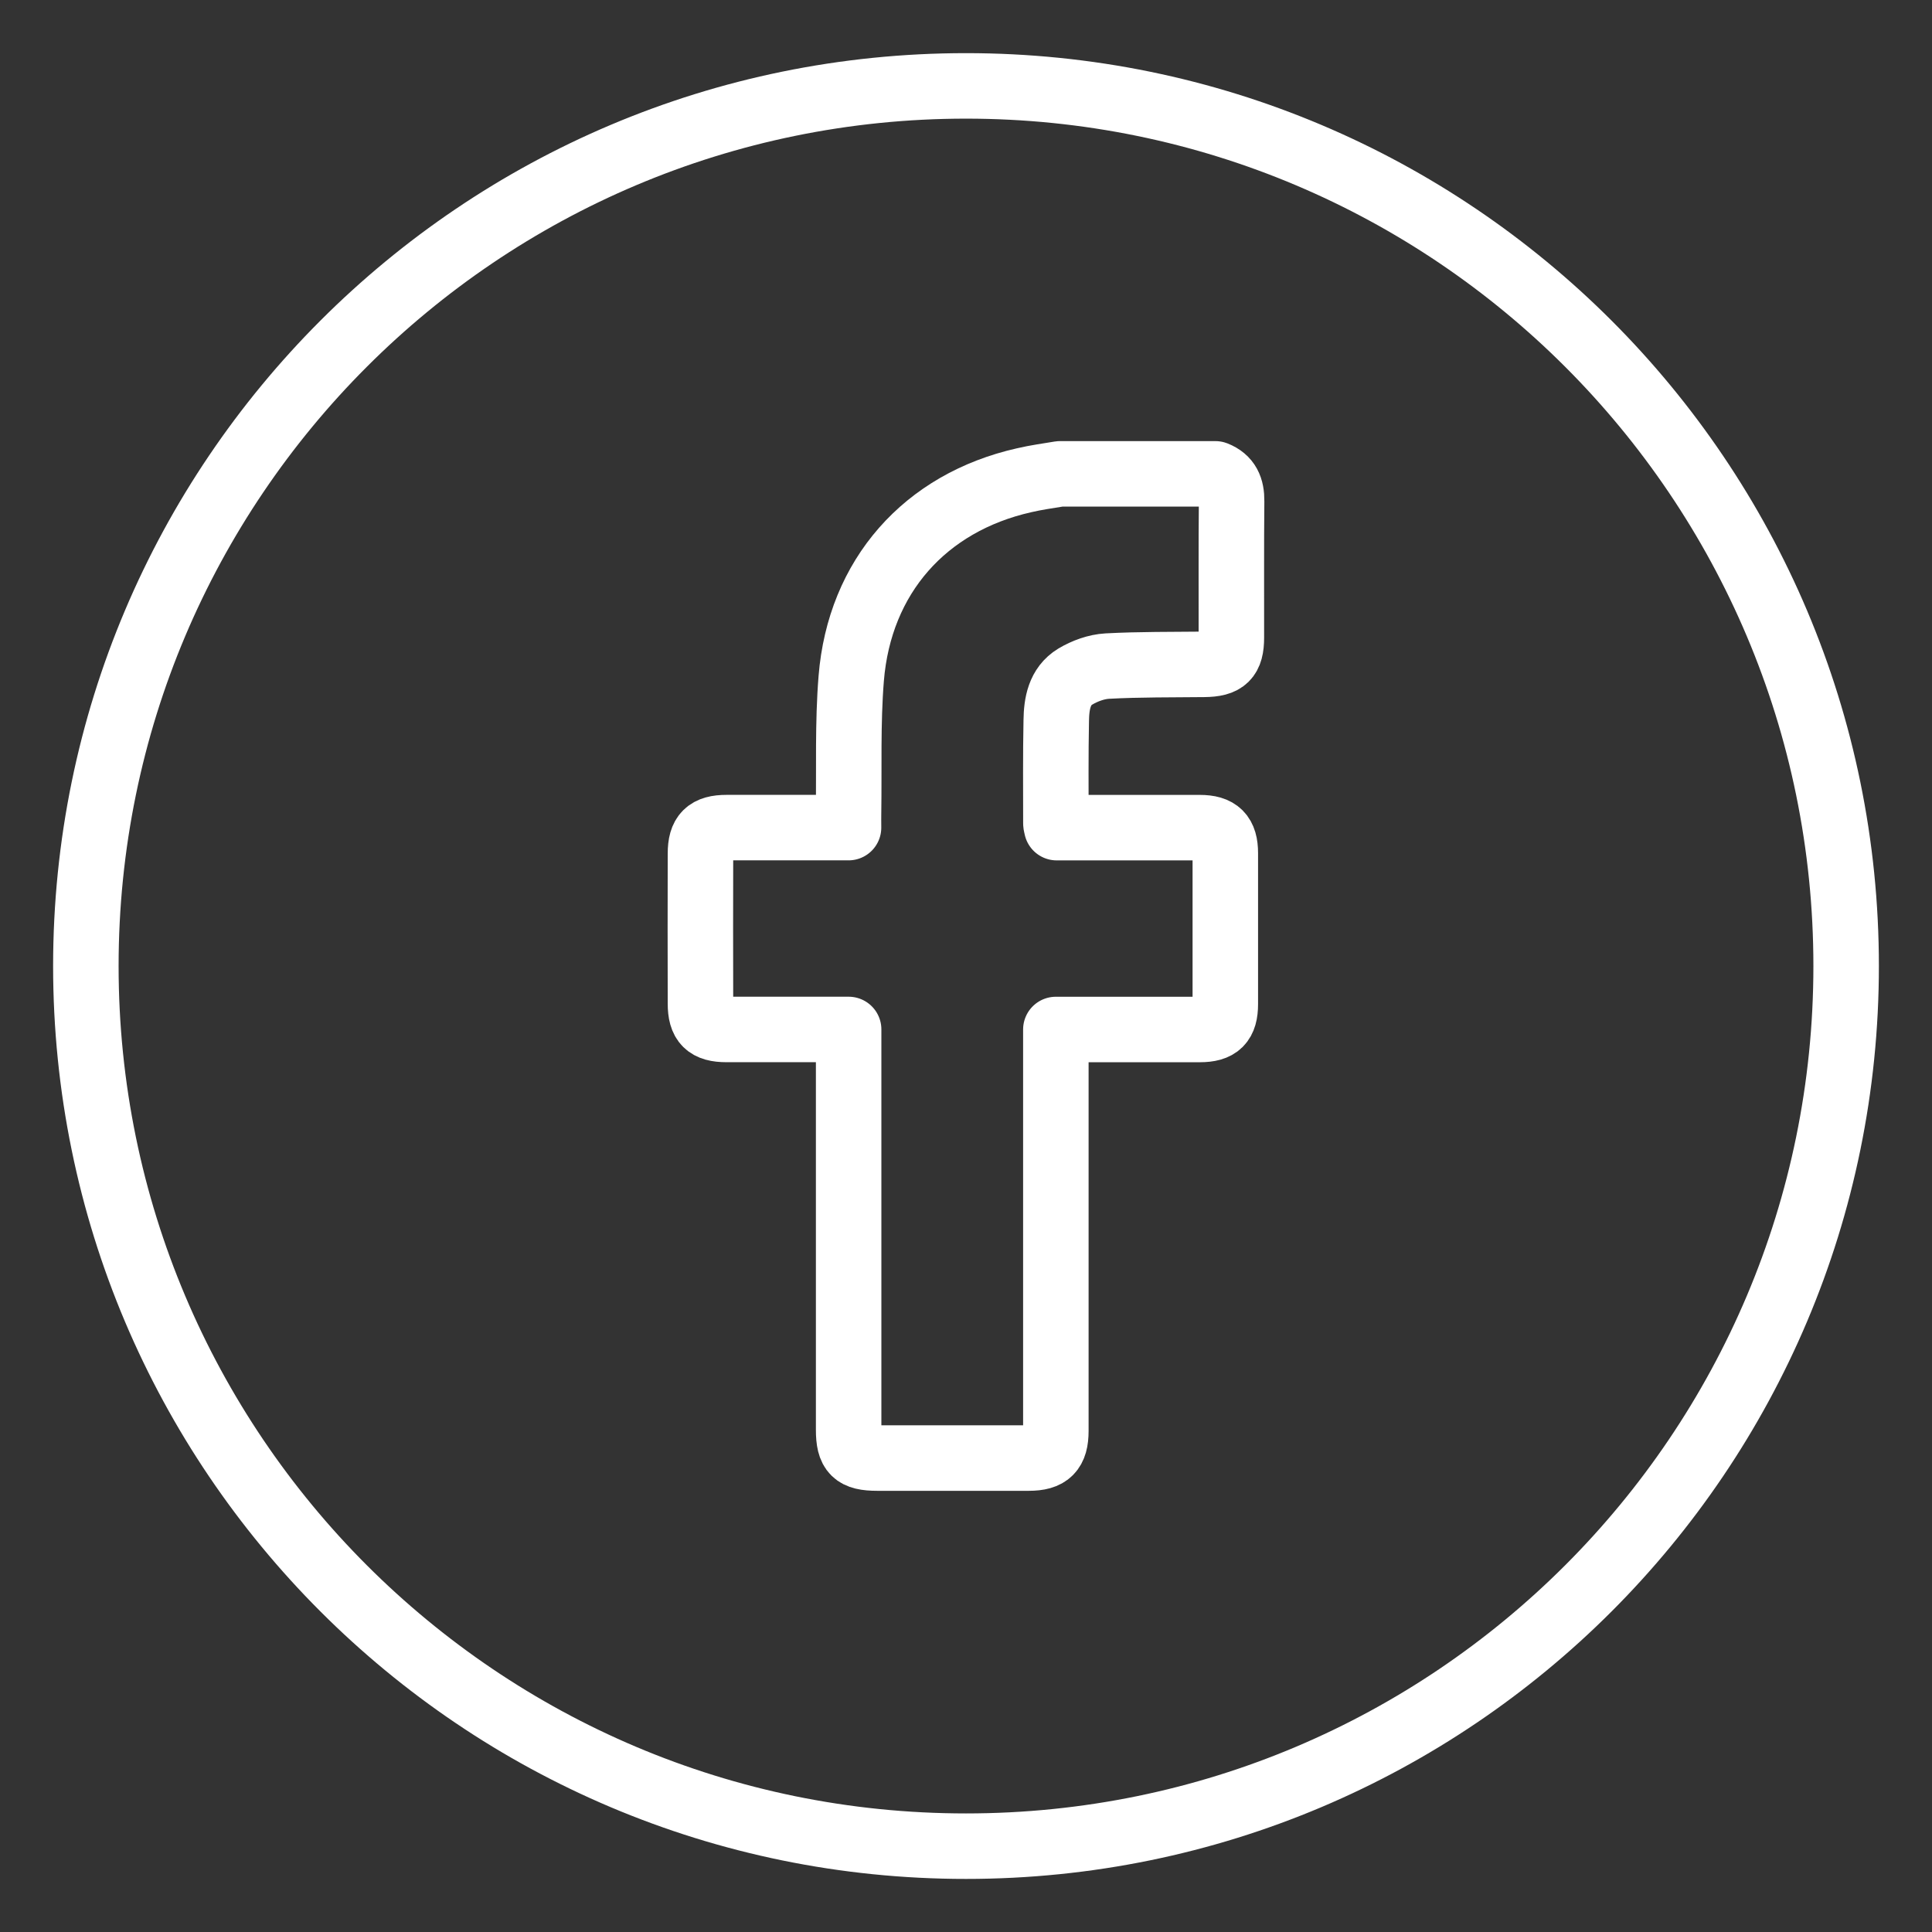
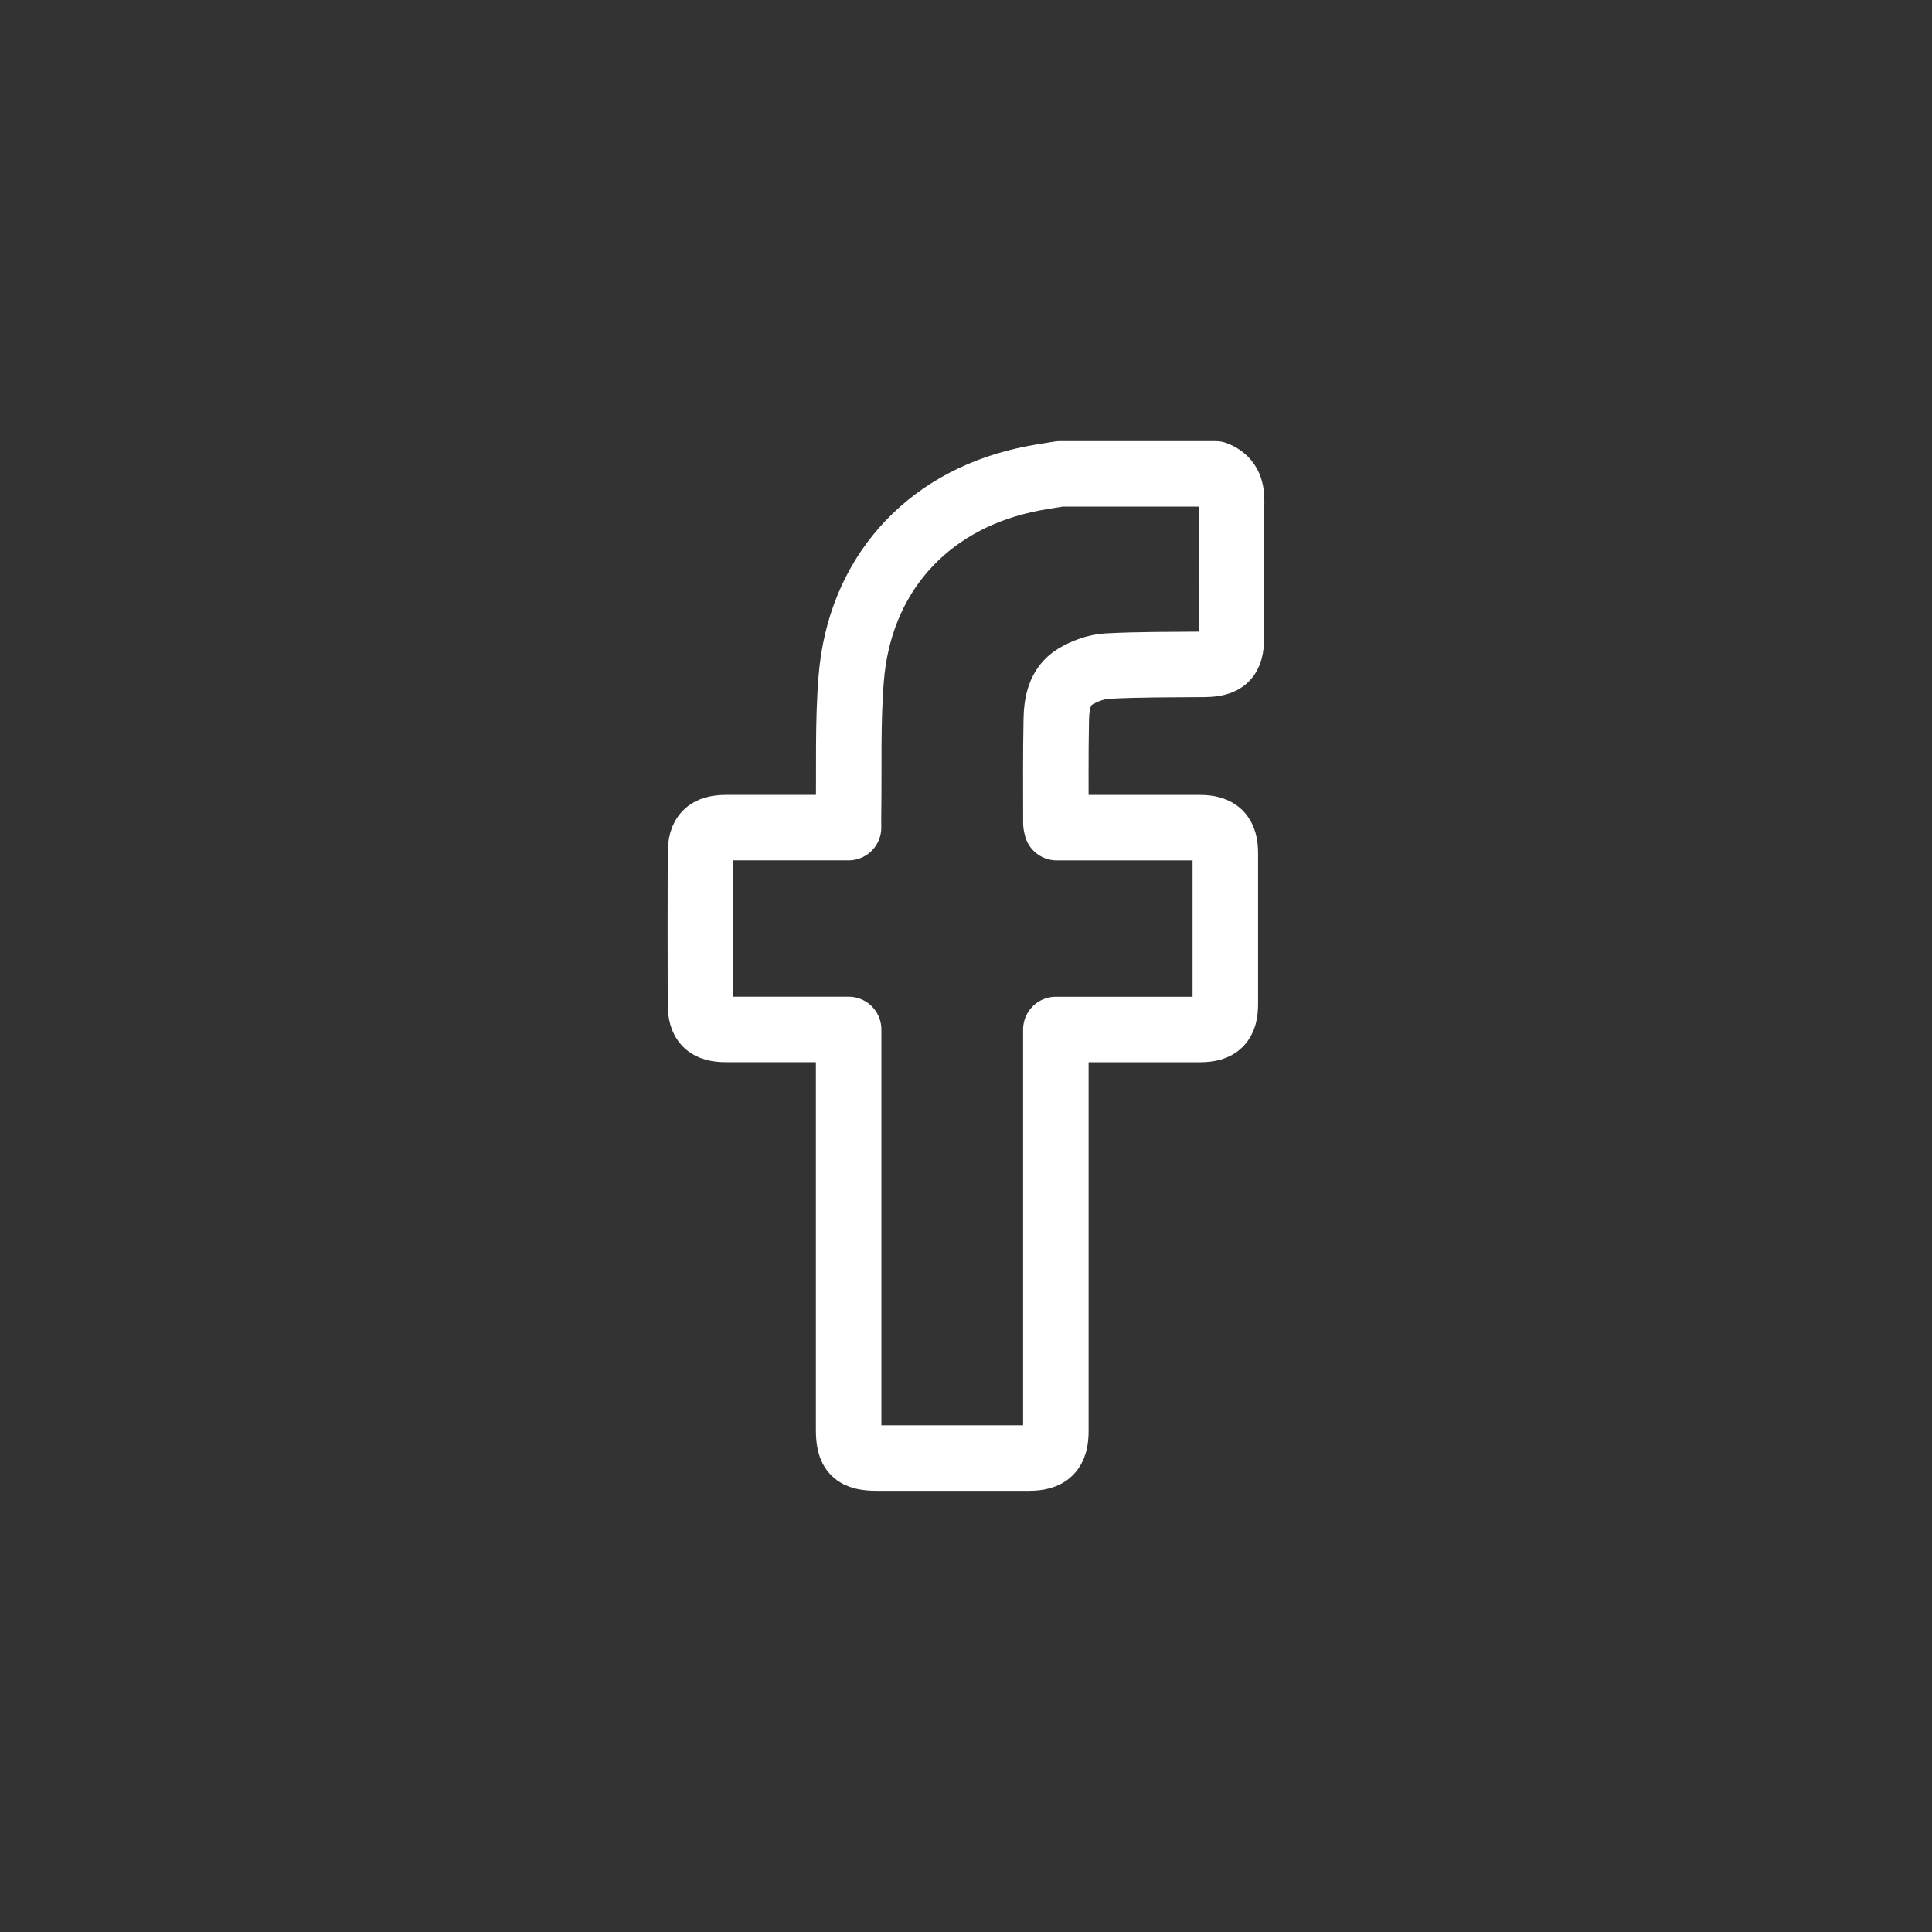
<svg xmlns="http://www.w3.org/2000/svg" fill="none" height="59" viewBox="0 0 59 59" width="59">
  <rect x="0" y="0" width="59" height="59" fill="#333333" stroke="none" />
  <g stroke="#fff" stroke-linejoin="round" stroke-miterlimit="10" stroke-width="2">
    <path d="m32.369 14.471h4.749c.38.149.497.436.493.83-.014 1.39-.004 2.777-.007 4.168 0 .624-.199.812-.83.819-.986.011-1.972 0-2.958.053-.333.018-.692.149-.982.323-.482.294-.571.823-.578 1.341-.021 1.046-.011 2.093-.011 3.139 0 .035.014.071.025.131h.326 4.043c.564 0 .78.22.78.78v4.607c0 .568-.209.777-.78.777-1.358 0-2.717 0-4.072 0-.103 0-.206 0-.323 0v.429 11.829c0 .61-.22.83-.826.83-1.543 0-3.086 0-4.629 0-.688 0-.873-.181-.873-.866 0-3.944 0-7.885 0-11.829 0-.124 0-.245 0-.394-.149 0-.255 0-.362 0-1.124 0-2.245 0-3.369 0-.585 0-.794-.206-.794-.791-.004-1.525-.004-3.054 0-4.579 0-.585.213-.794.798-.794h3.398.326c0-.181-.004-.316 0-.45.021-1.369-.028-2.742.082-4.104.252-3.118 2.256-5.373 5.281-6.054.362-.085.731-.135 1.092-.195z" />
-     <path d="m29.5 56.379c14.844 0 26.878-12.034 26.878-26.878s-12.034-26.878-26.878-26.878c-14.844 0-26.878 12.034-26.878 26.878s12.034 26.878 26.878 26.878z" />
  </g>
</svg>